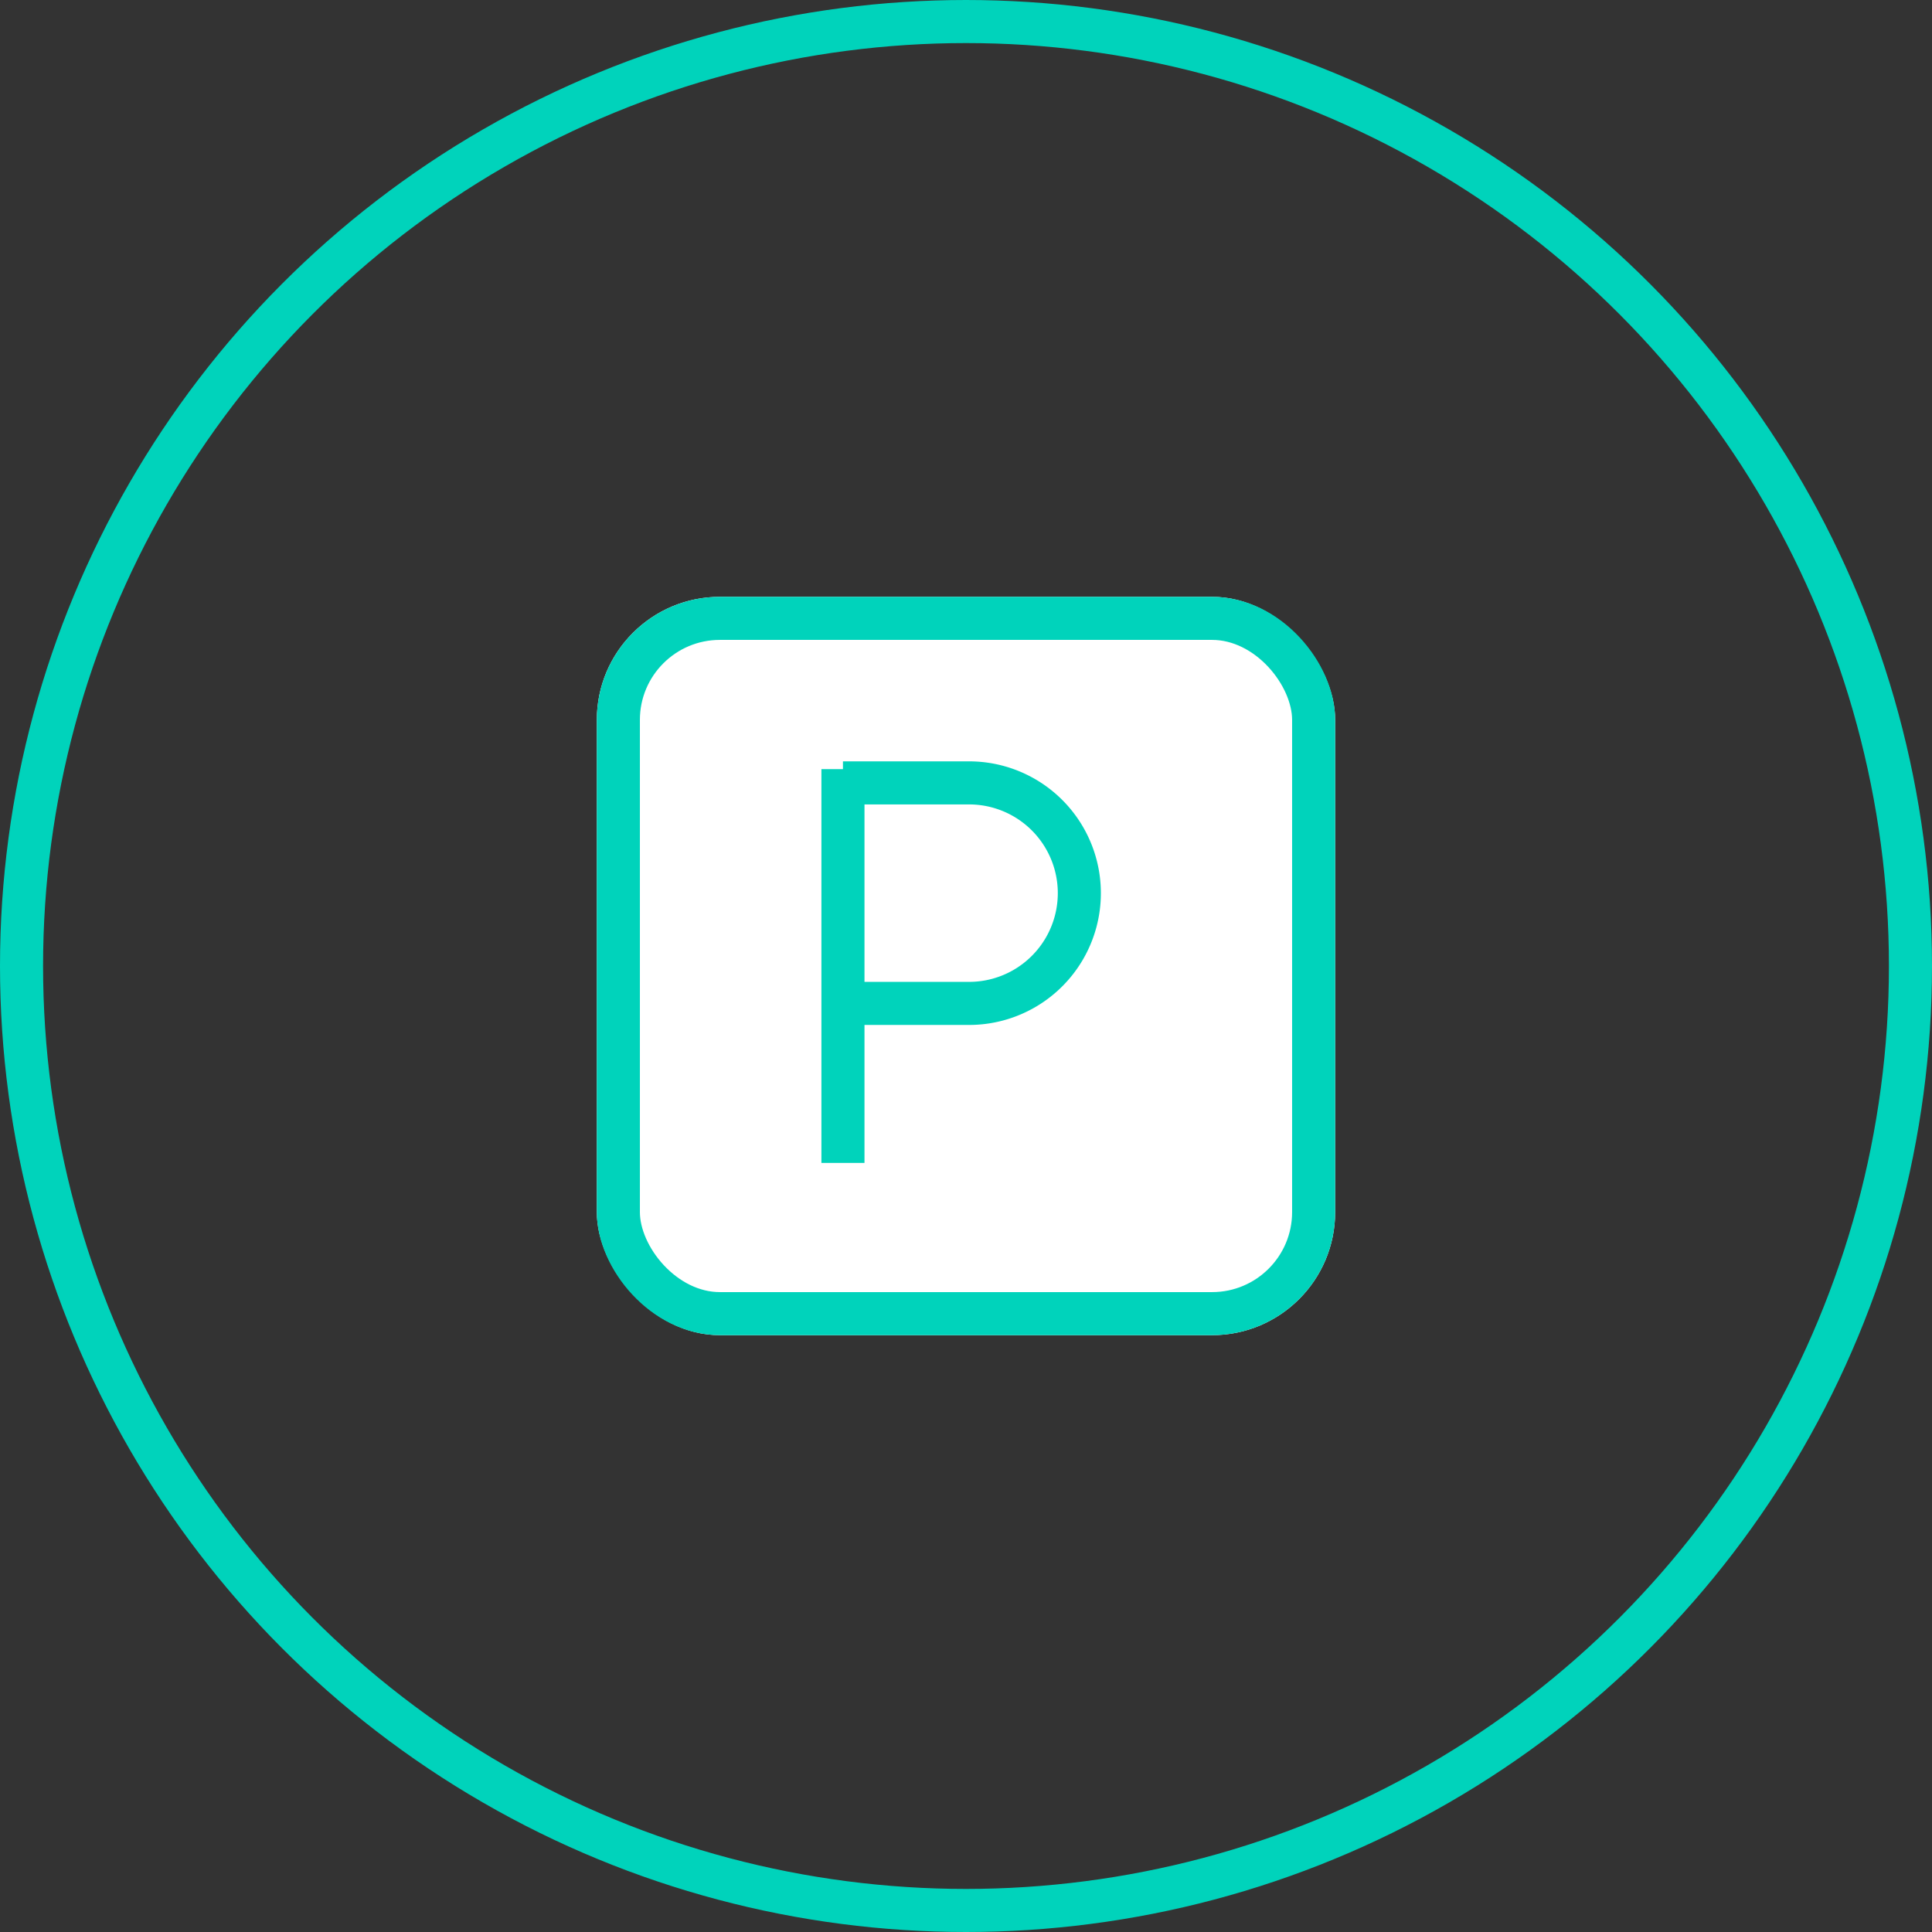
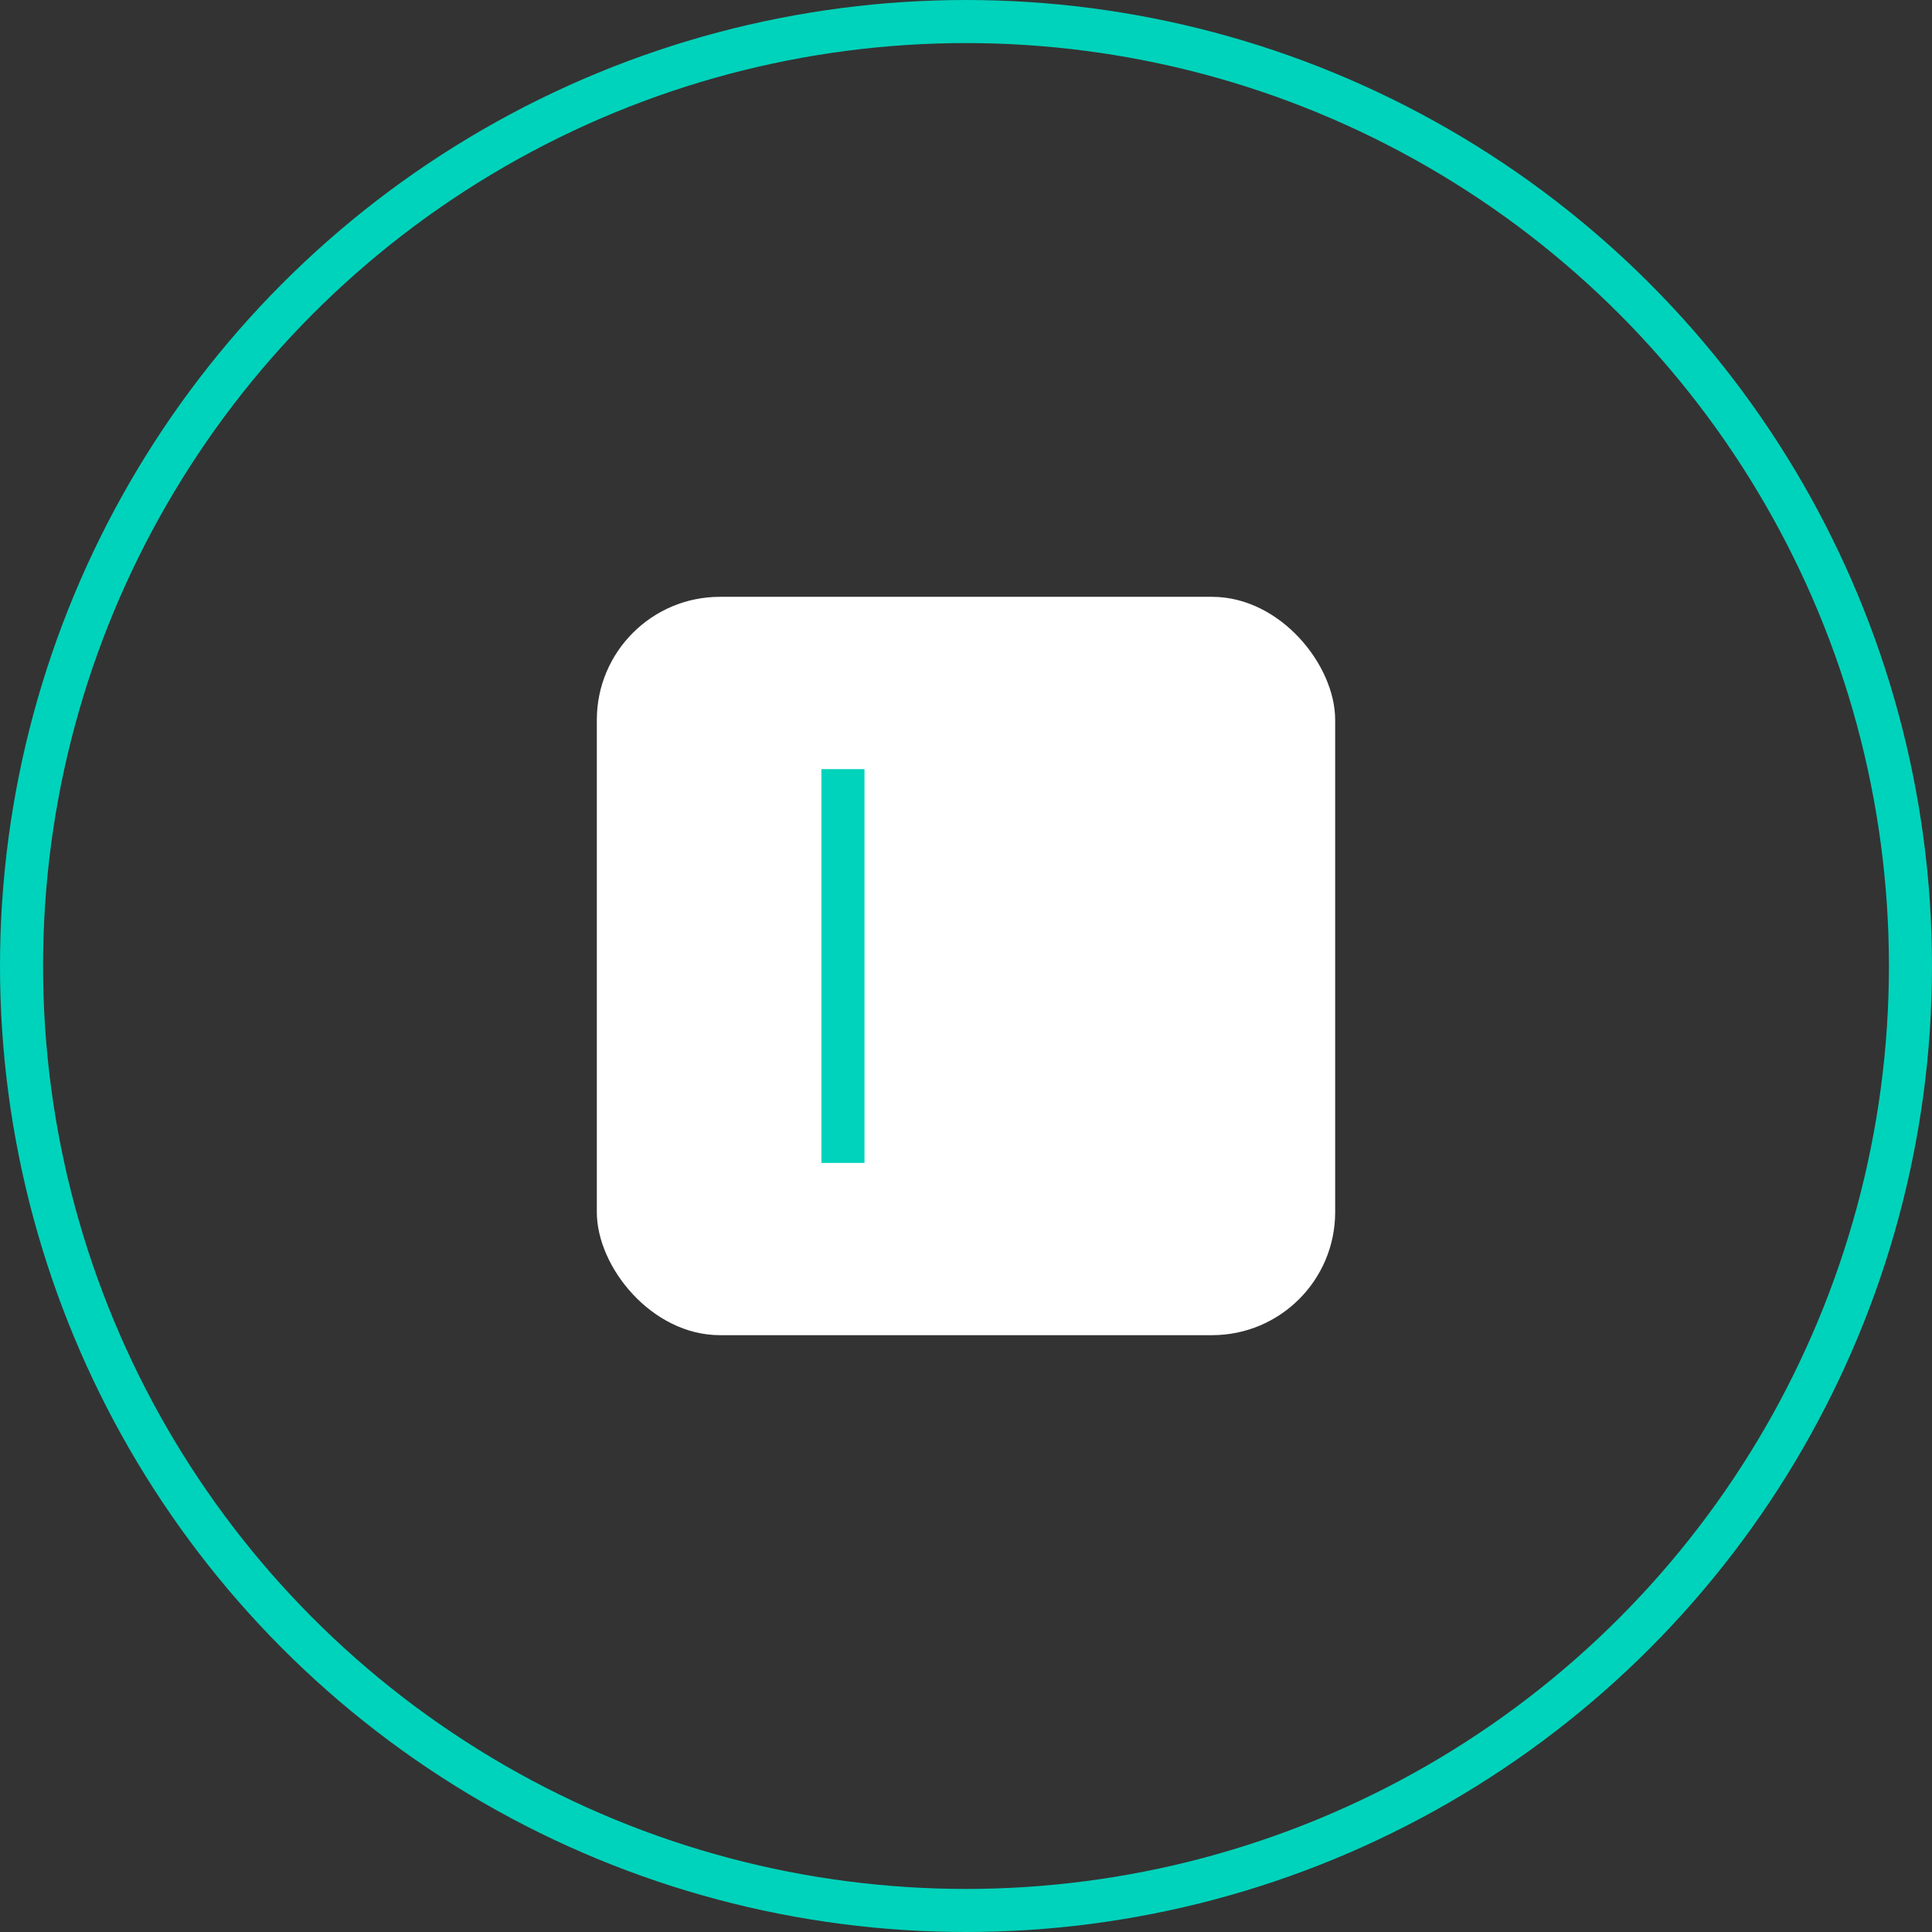
<svg xmlns="http://www.w3.org/2000/svg" width="62.8" height="62.8" viewBox="0 0 62.8 62.8">
  <rect x="0" y="0" width="62.8" height="62.8" fill="#333333" stroke="none" />
  <g id="Group_9781" data-name="Group 9781" transform="translate(-651.6 -1426.6)">
    <g id="Group_9329" data-name="Group 9329" transform="translate(439 -1262)">
      <g id="Ellipse_5" data-name="Ellipse 5" transform="translate(214 2690)" fill="none" stroke="#00d3bb" stroke-width="1.4">
-         <circle cx="30" cy="30" r="30" stroke="none" />
        <circle cx="30" cy="30" r="30.7" fill="none" />
      </g>
    </g>
    <g id="Group_9343" data-name="Group 9343" transform="translate(3 4)">
      <g id="Rectangle_3174" data-name="Rectangle 3174" transform="translate(668 1442)" fill="#fff" stroke="#00d3bb" stroke-width="1.4">
        <rect width="24" height="24" rx="4" stroke="none" />
-         <rect x="0.7" y="0.7" width="22.6" height="22.6" rx="3.3" fill="none" />
      </g>
      <g id="Group_9339" data-name="Group 9339" transform="translate(676 1447.601)">
        <path id="Path_43046" data-name="Path 43046" d="M-9491.947-236.733v12.8" transform="translate(9491.947 236.733)" fill="none" stroke="#00d3bb" stroke-width="1.4" />
        <g id="Group_9336" data-name="Group 9336" transform="translate(0 0.447)">
          <g id="Group_9338" data-name="Group 9338" transform="translate(0 0)">
-             <path id="Path_43047" data-name="Path 43047" d="M0,.7H4.1a3.584,3.584,0,1,1,0,7.168H0" transform="translate(0 -0.7)" fill="none" stroke="#00d3bb" stroke-miterlimit="10" stroke-width="1.4" />
-           </g>
+             </g>
        </g>
      </g>
    </g>
  </g>
</svg>